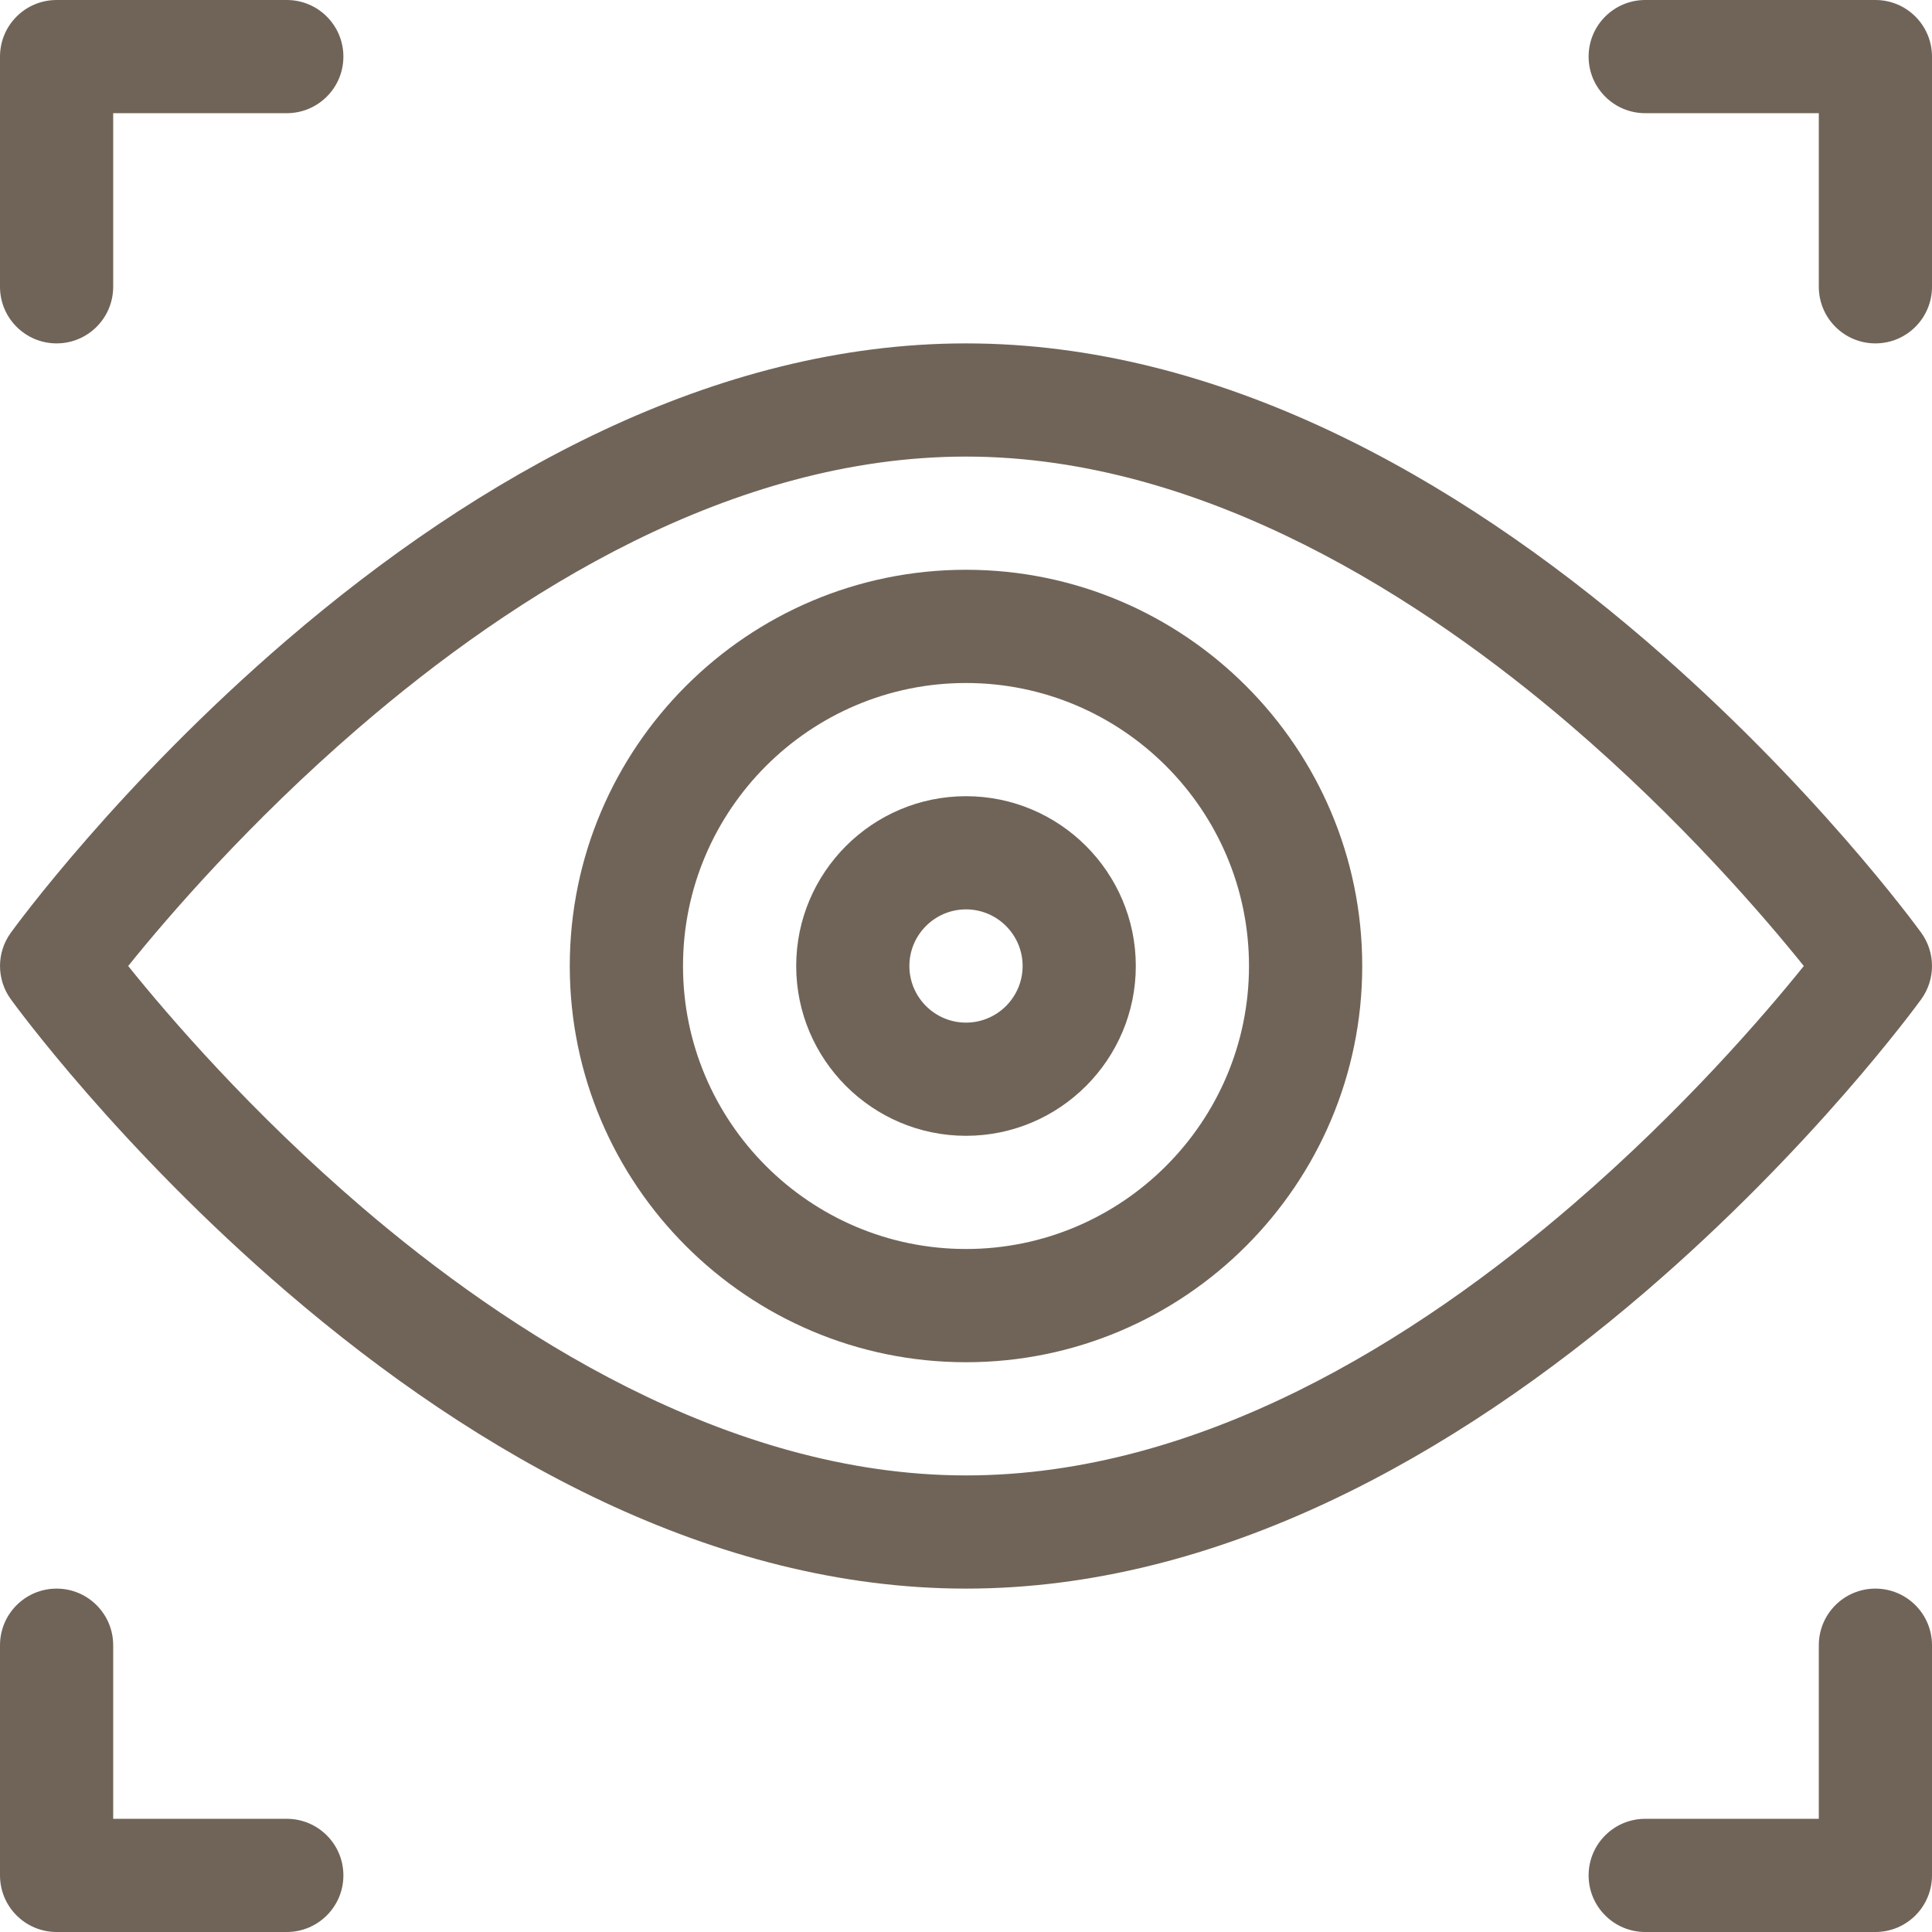
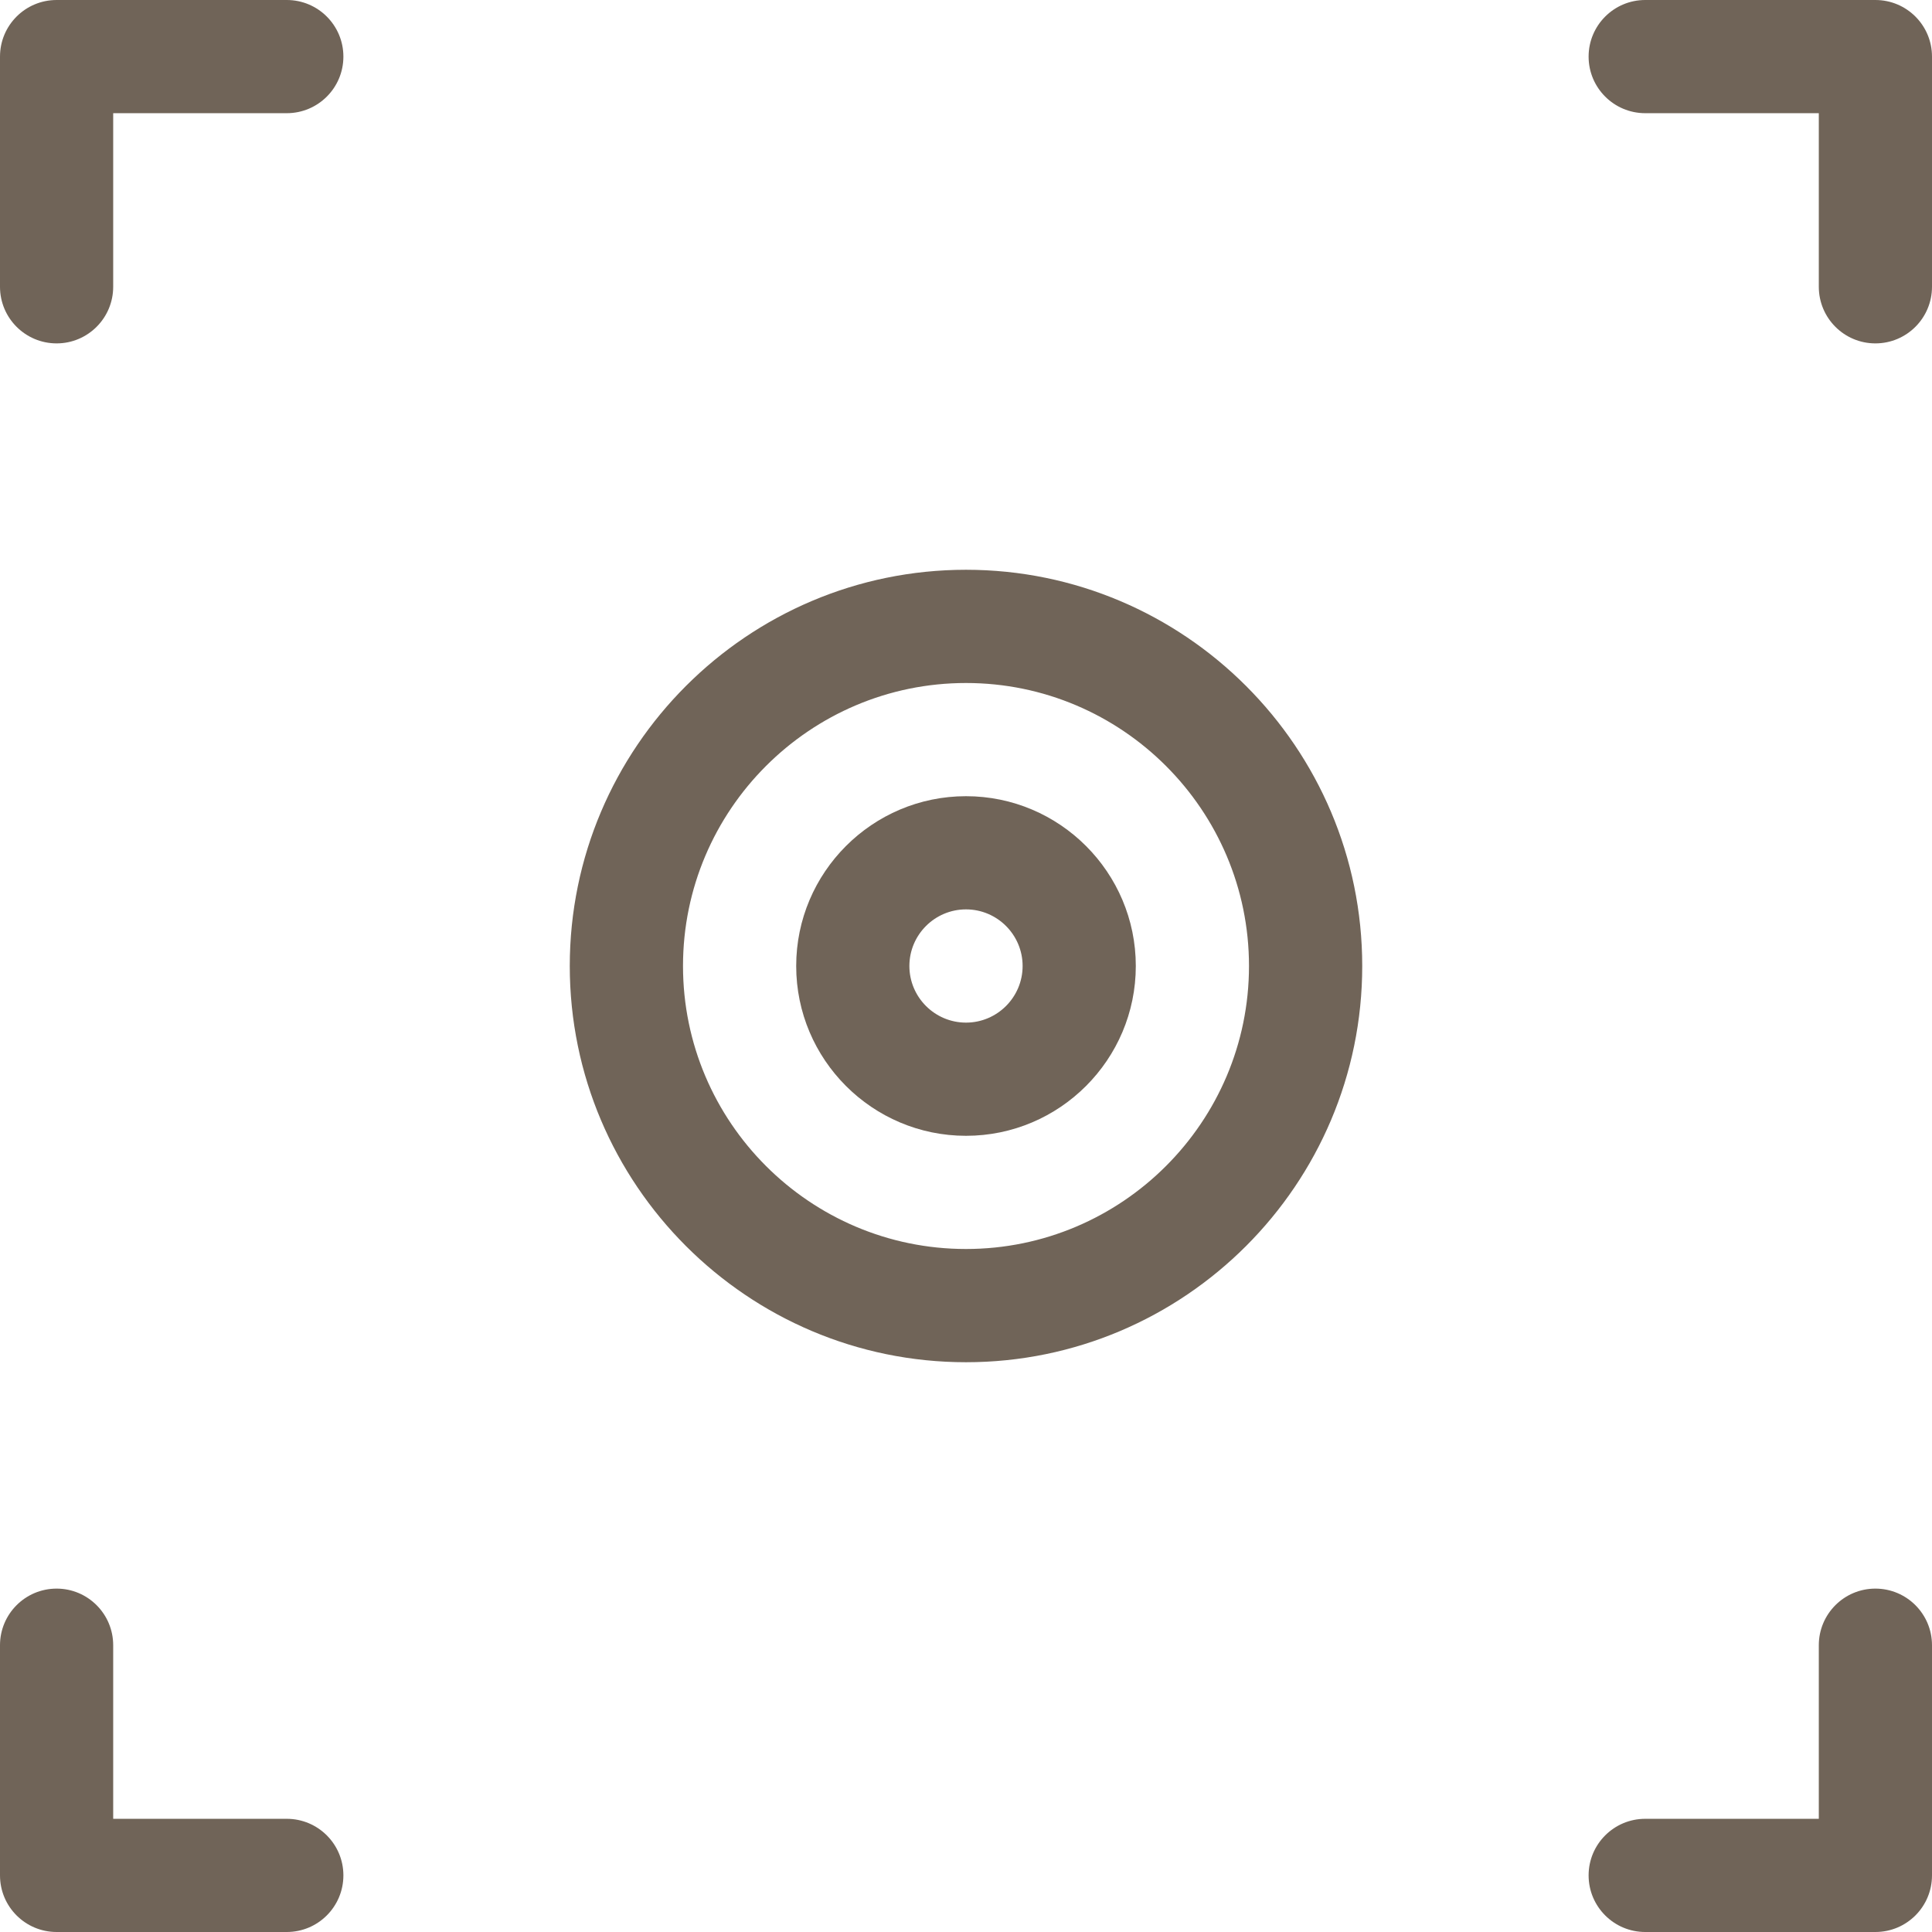
<svg xmlns="http://www.w3.org/2000/svg" width="46" height="46" viewBox="0 0 46 46" fill="none">
  <path d="M1.348 8.176C2.092 8.176 2.695 7.572 2.695 6.828V2.695H6.828C7.572 2.695 8.176 2.092 8.176 1.348C8.176 0.603 7.572 0 6.828 0H1.348C0.603 0 0 0.603 0 1.348V6.828C0 7.572 0.603 8.176 1.348 8.176Z" fill="#706458" />
  <path d="M1.348 46H6.828C7.572 46 8.176 45.397 8.176 44.652C8.176 43.908 7.572 43.305 6.828 43.305H2.695V39.172C2.695 38.428 2.092 37.824 1.348 37.824C0.603 37.824 0 38.428 0 39.172V44.652C0 45.397 0.603 46 1.348 46Z" fill="#706458" />
  <path d="M44.652 8.176C45.397 8.176 46 7.572 46 6.828V1.348C46 0.603 45.397 0 44.652 0H39.172C38.428 0 37.824 0.603 37.824 1.348C37.824 2.092 38.428 2.695 39.172 2.695H43.305V6.828C43.305 7.572 43.908 8.176 44.652 8.176Z" fill="#706458" />
  <path d="M44.652 37.824C43.908 37.824 43.305 38.428 43.305 39.172V43.305H39.172C38.428 43.305 37.824 43.908 37.824 44.652C37.824 45.397 38.428 46 39.172 46H44.652C45.397 46 46 45.397 46 44.652V39.172C46 38.428 45.397 37.824 44.652 37.824Z" fill="#706458" />
  <path d="M23 32.434C28.202 32.434 32.434 28.202 32.434 23C32.434 17.798 28.202 13.566 23 13.566C17.798 13.566 13.566 17.798 13.566 23C13.566 28.202 17.798 32.434 23 32.434ZM23 16.262C26.715 16.262 29.738 19.285 29.738 23C29.738 26.715 26.715 29.738 23 29.738C19.285 29.738 16.262 26.715 16.262 23C16.262 19.285 19.285 16.262 23 16.262Z" fill="#706458" />
  <path d="M23 27.043C25.229 27.043 27.043 25.229 27.043 23C27.043 20.771 25.229 18.957 23 18.957C20.771 18.957 18.957 20.771 18.957 23C18.957 25.229 20.771 27.043 23 27.043ZM23 21.652C23.743 21.652 24.348 22.257 24.348 23C24.348 23.743 23.743 24.348 23 24.348C22.257 24.348 21.652 23.743 21.652 23C21.652 22.257 22.257 21.652 23 21.652Z" fill="#706458" />
-   <path d="M6.83 30.761C11.376 34.663 16.989 37.824 23 37.824C29.011 37.824 34.625 34.663 39.17 30.761C43.169 27.327 45.641 23.932 45.745 23.79C46.085 23.318 46.085 22.682 45.745 22.21C45.641 22.067 43.169 18.673 39.17 15.239C34.624 11.337 29.011 8.176 23 8.176C16.989 8.176 11.375 11.337 6.83 15.239C2.831 18.673 0.359 22.068 0.256 22.21C-0.085 22.682 -0.085 23.318 0.256 23.79C0.359 23.932 2.831 27.327 6.83 30.761ZM23 10.871C28.721 10.871 33.971 14.338 37.369 17.246C40.029 19.523 42.006 21.828 42.948 23C42.019 24.154 40.082 26.41 37.465 28.666C33.718 31.897 28.576 35.129 23 35.129C17.279 35.129 12.029 31.663 8.631 28.754C5.97 26.477 3.994 24.172 3.052 23C3.981 21.846 5.918 19.59 8.535 17.334C12.282 14.103 17.424 10.871 23 10.871Z" fill="#706458" />
</svg>